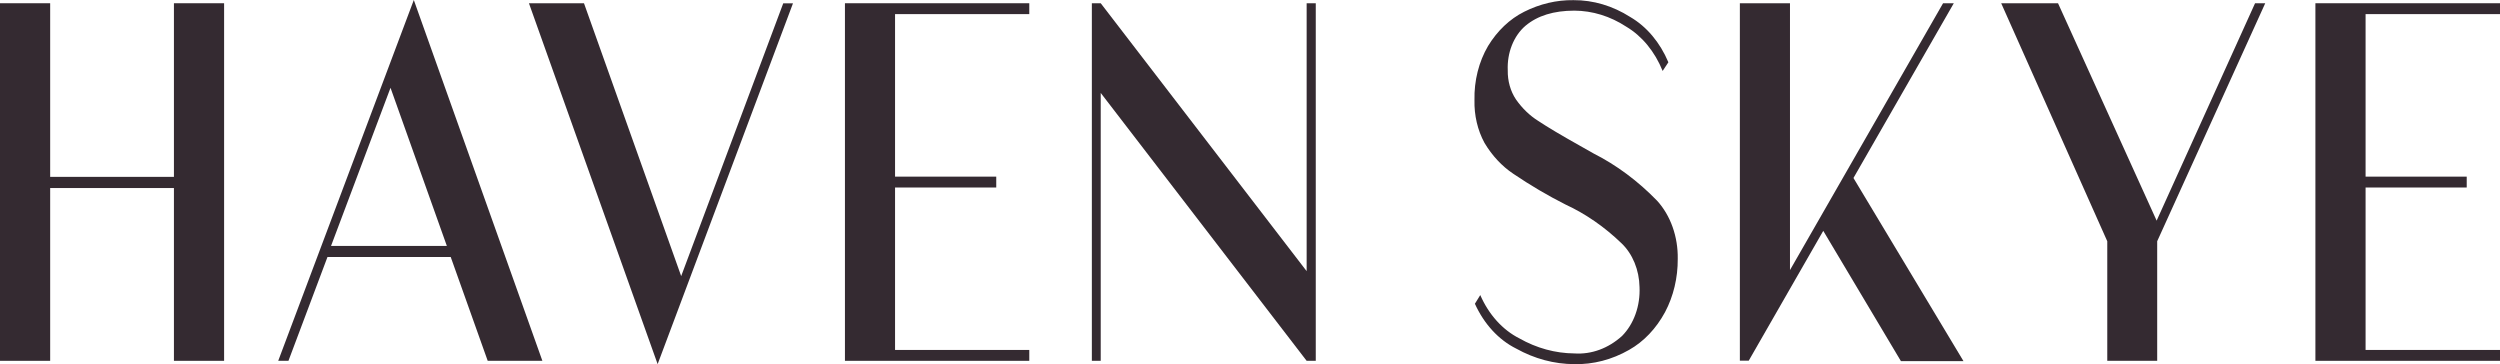
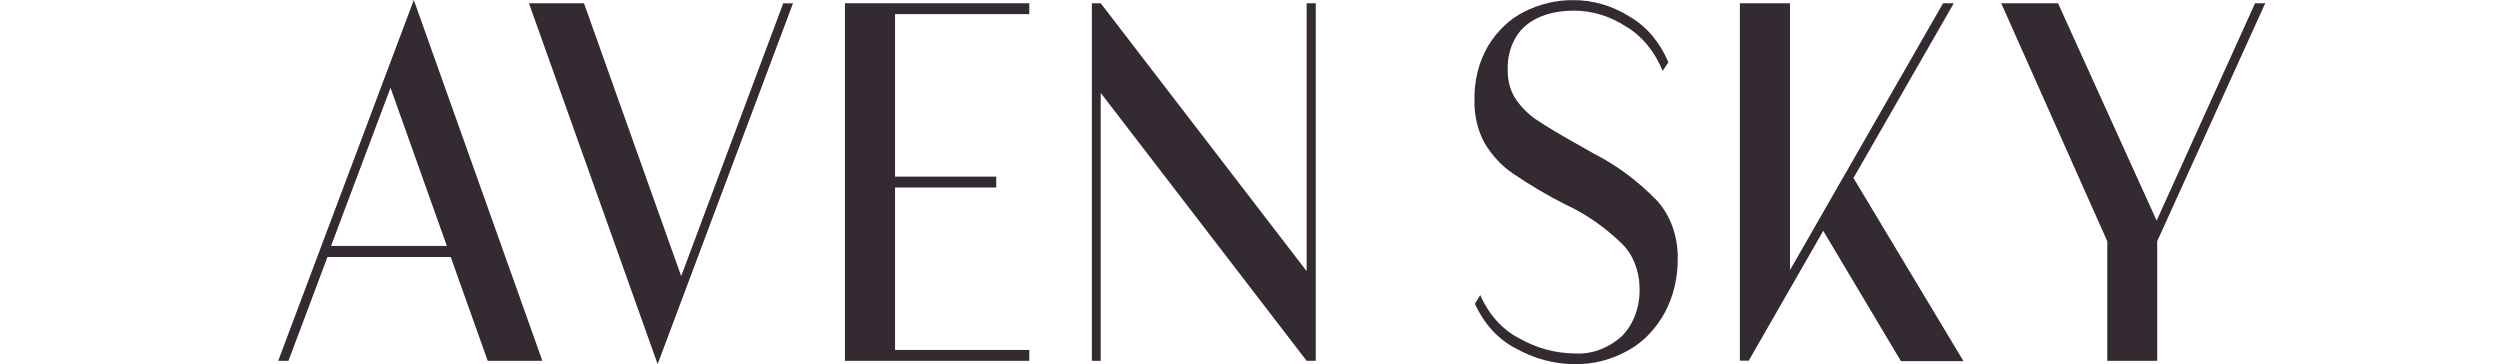
<svg xmlns="http://www.w3.org/2000/svg" width="350" height="51" viewBox="0 0 350 51" fill="none">
-   <path d="M24.35 0.454H31.374V50.515H24.35V26.325H7.024V50.515H0V0.454H7.024V24.761H24.35V0.454Z" fill="#342A31" />
  <path d="M68.279 50.515L63.102 35.984H45.845L40.383 50.515H38.95L57.934 0L75.933 50.515H68.279ZM46.345 34.43H62.559L54.672 12.291L46.345 34.43Z" fill="#342A31" />
  <path d="M92.069 50.98L74.052 0.454H81.758L95.365 38.657L109.654 0.465H111.018L92.069 50.98Z" fill="#342A31" />
  <path d="M144.1 1.976H125.307V24.729H139.475V26.251H125.307V48.993H144.1V50.515H118.292V0.454H144.1V1.976Z" fill="#342A31" />
  <path d="M184.207 0.454V50.515H182.93L154.101 13.009V50.515H152.859V0.454H154.101L182.93 37.96V0.454H184.207Z" fill="#342A31" />
  <path d="M220.405 50.98C217.597 50.97 214.823 50.228 212.268 48.803C209.812 47.581 207.772 45.365 206.486 42.526L207.237 41.31C208.43 44.043 210.361 46.183 212.699 47.366C215.114 48.738 217.742 49.458 220.405 49.48C222.795 49.641 225.156 48.778 227.083 47.038C227.901 46.212 228.549 45.162 228.975 43.972C229.401 42.782 229.592 41.487 229.534 40.19C229.512 39.006 229.275 37.843 228.841 36.785C228.406 35.726 227.786 34.8 227.023 34.071C224.646 31.773 221.995 29.938 219.162 28.629C216.664 27.366 214.227 25.93 211.862 24.328C210.271 23.267 208.891 21.788 207.824 19.995C206.863 18.227 206.375 16.136 206.426 14.013C206.366 11.305 207.033 8.647 208.324 6.447C209.621 4.313 211.37 2.653 213.381 1.649C215.569 0.545 217.917 -0.009 220.284 0.021C223.05 0.006 225.777 0.815 228.231 2.378C230.531 3.717 232.408 5.945 233.572 8.719L232.77 9.934C231.68 7.229 229.886 5.046 227.67 3.731C225.434 2.269 222.939 1.5 220.405 1.49C217.528 1.49 215.25 2.195 213.571 3.604C212.757 4.3 212.101 5.239 211.666 6.332C211.231 7.425 211.032 8.636 211.086 9.85C211.059 11.33 211.466 12.773 212.233 13.918C213.099 15.157 214.154 16.177 215.339 16.92C216.64 17.786 218.598 18.952 221.216 20.418L223.079 21.474C226.311 23.109 229.318 25.344 231.993 28.101C232.925 29.122 233.666 30.378 234.165 31.782C234.664 33.187 234.909 34.706 234.884 36.238C234.903 38.885 234.285 41.48 233.106 43.699C231.864 46 230.122 47.83 228.076 48.983C225.676 50.354 223.052 51.037 220.405 50.98Z" fill="#342A31" />
  <path d="M259.484 24.919L274.887 50.557H266.128L255.256 32.317L244.824 50.493H243.581V0.454H250.597V37.812L272.03 0.454H273.532L259.484 24.919Z" fill="#342A31" />
  <path d="M315.709 0.454H317.133L302.007 33.775V50.515H295.018V33.775L280.167 0.454H288.123L301.929 30.89L315.709 0.454Z" fill="#342A31" />
-   <path d="M350 1.976H331.181V24.729H345.34V26.251H331.181V48.993H350V50.515H324.157V0.454H350V1.976Z" fill="#342A31" />
</svg>